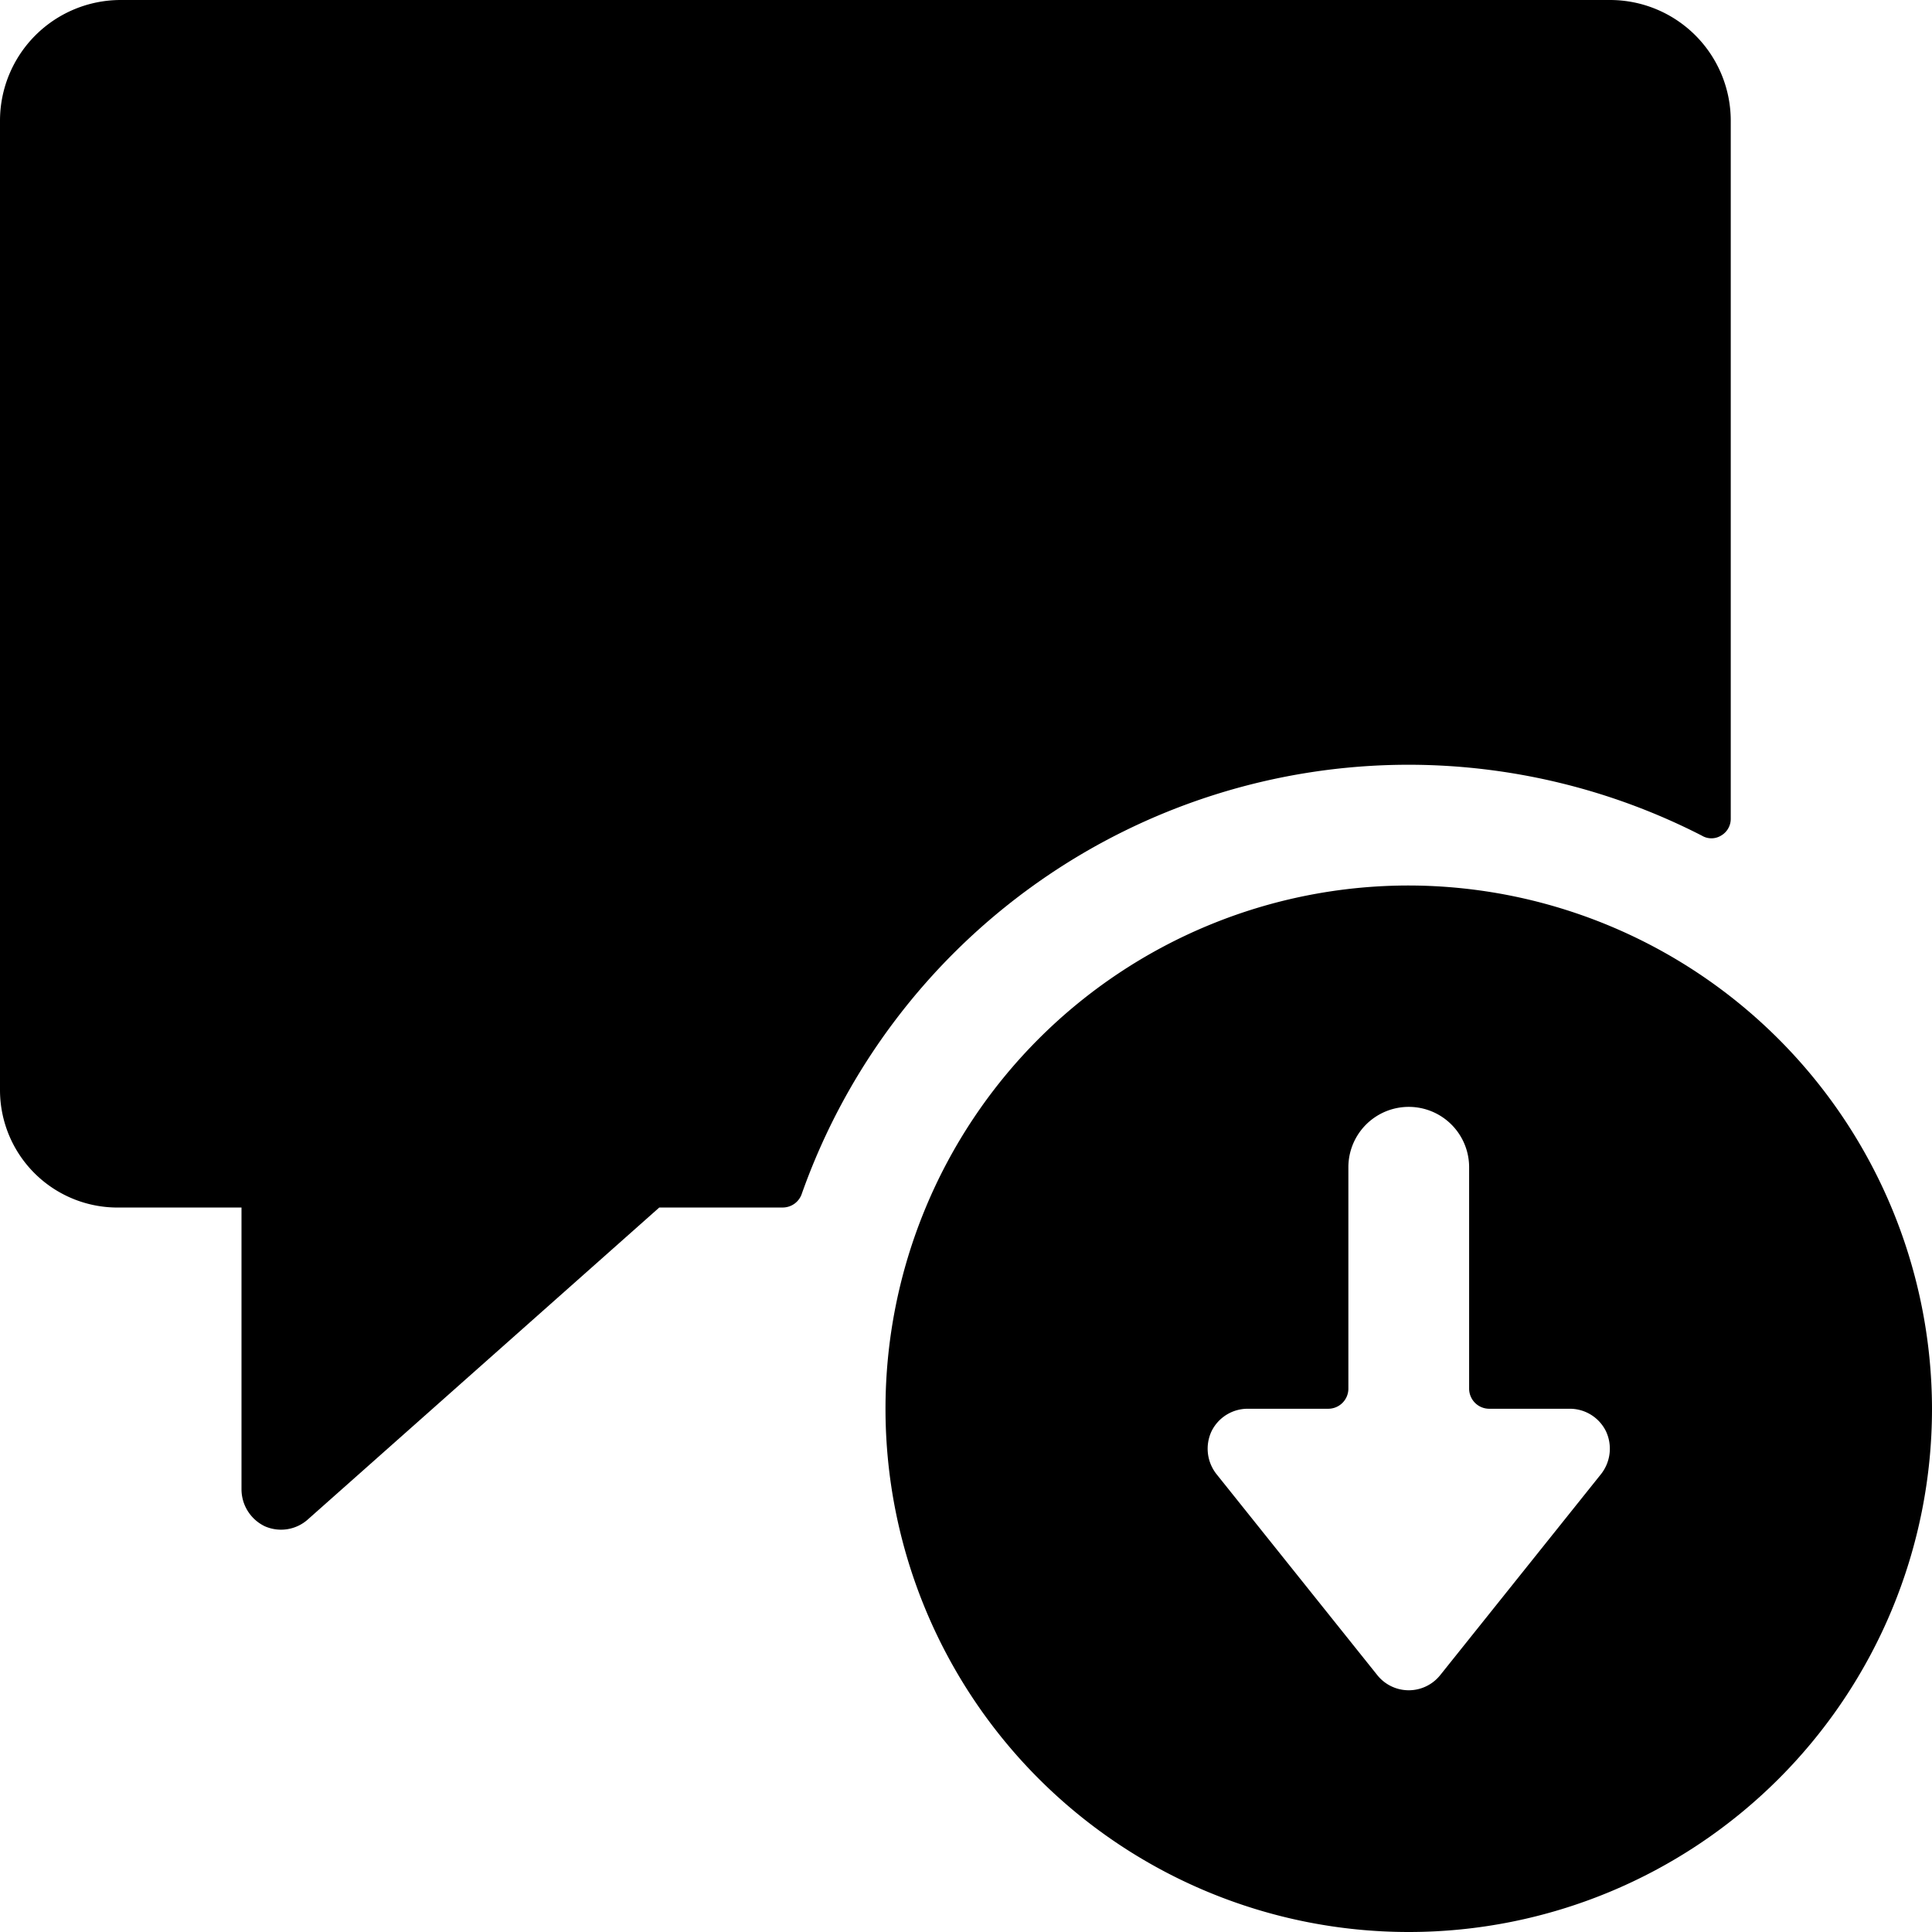
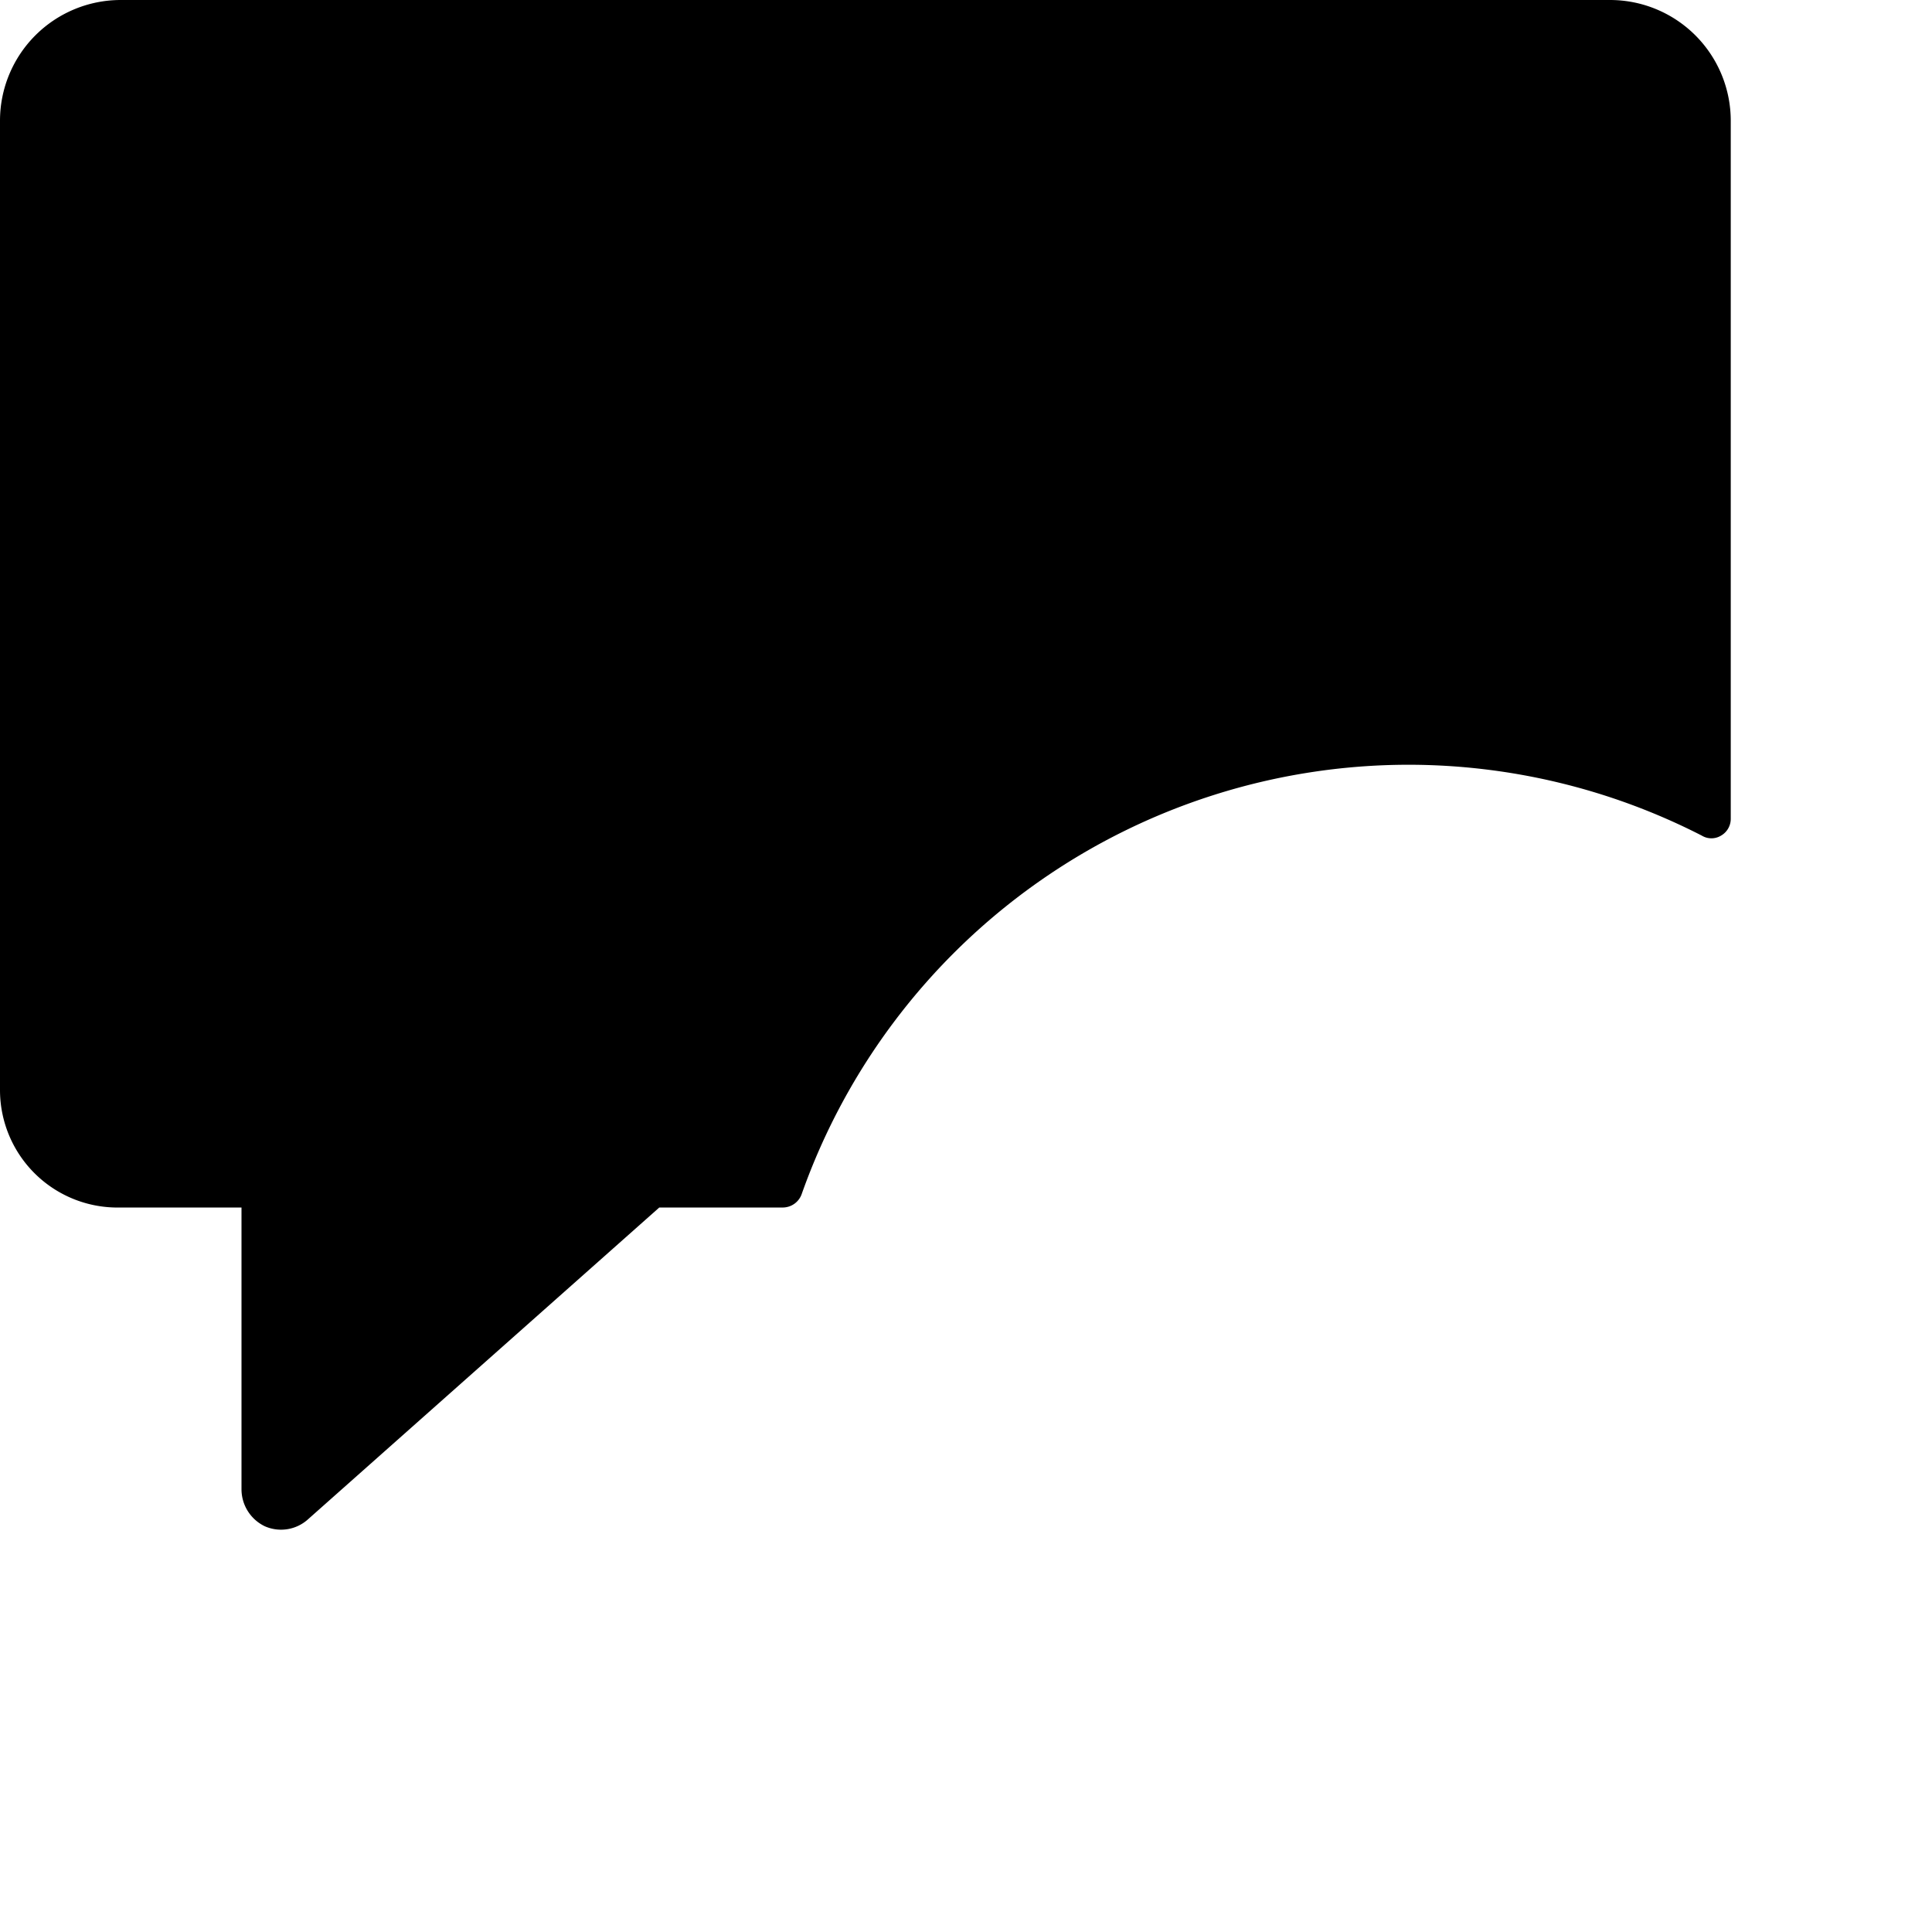
<svg xmlns="http://www.w3.org/2000/svg" viewBox="0 0 24 24">
  <g>
    <path d="M17.5 9.5a8 8 0 0 1 3.64 0.88 0.23 0.23 0 0 0 0.24 0 0.24 0.24 0 0 0 0.12 -0.21V1.5A1.5 1.5 0 0 0 20 0H1.5A1.5 1.5 0 0 0 0 1.5v12.05A1.46 1.46 0 0 0 1.5 15H3v3.5a0.51 0.51 0 0 0 0.29 0.46 0.5 0.5 0 0 0 0.54 -0.09L8.19 15h1.54a0.25 0.25 0 0 0 0.23 -0.17A8 8 0 0 1 17.5 9.5Z" fill="#000000" stroke-width="1" />
-     <path d="M17.5 11a6.5 6.5 0 1 0 6.5 6.5 6.51 6.51 0 0 0 -6.5 -6.5Zm-2.45 6.78a0.5 0.5 0 0 1 0.45 -0.28h1a0.25 0.25 0 0 0 0.25 -0.25V14.5a0.75 0.75 0 0 1 1.5 0v2.75a0.25 0.25 0 0 0 0.25 0.25h1a0.5 0.5 0 0 1 0.45 0.28 0.51 0.51 0 0 1 -0.06 0.53l-2 2.5a0.5 0.5 0 0 1 -0.78 0l-2 -2.5a0.51 0.51 0 0 1 -0.06 -0.53Z" fill="#000000" stroke-width="1" />
  </g>
</svg>